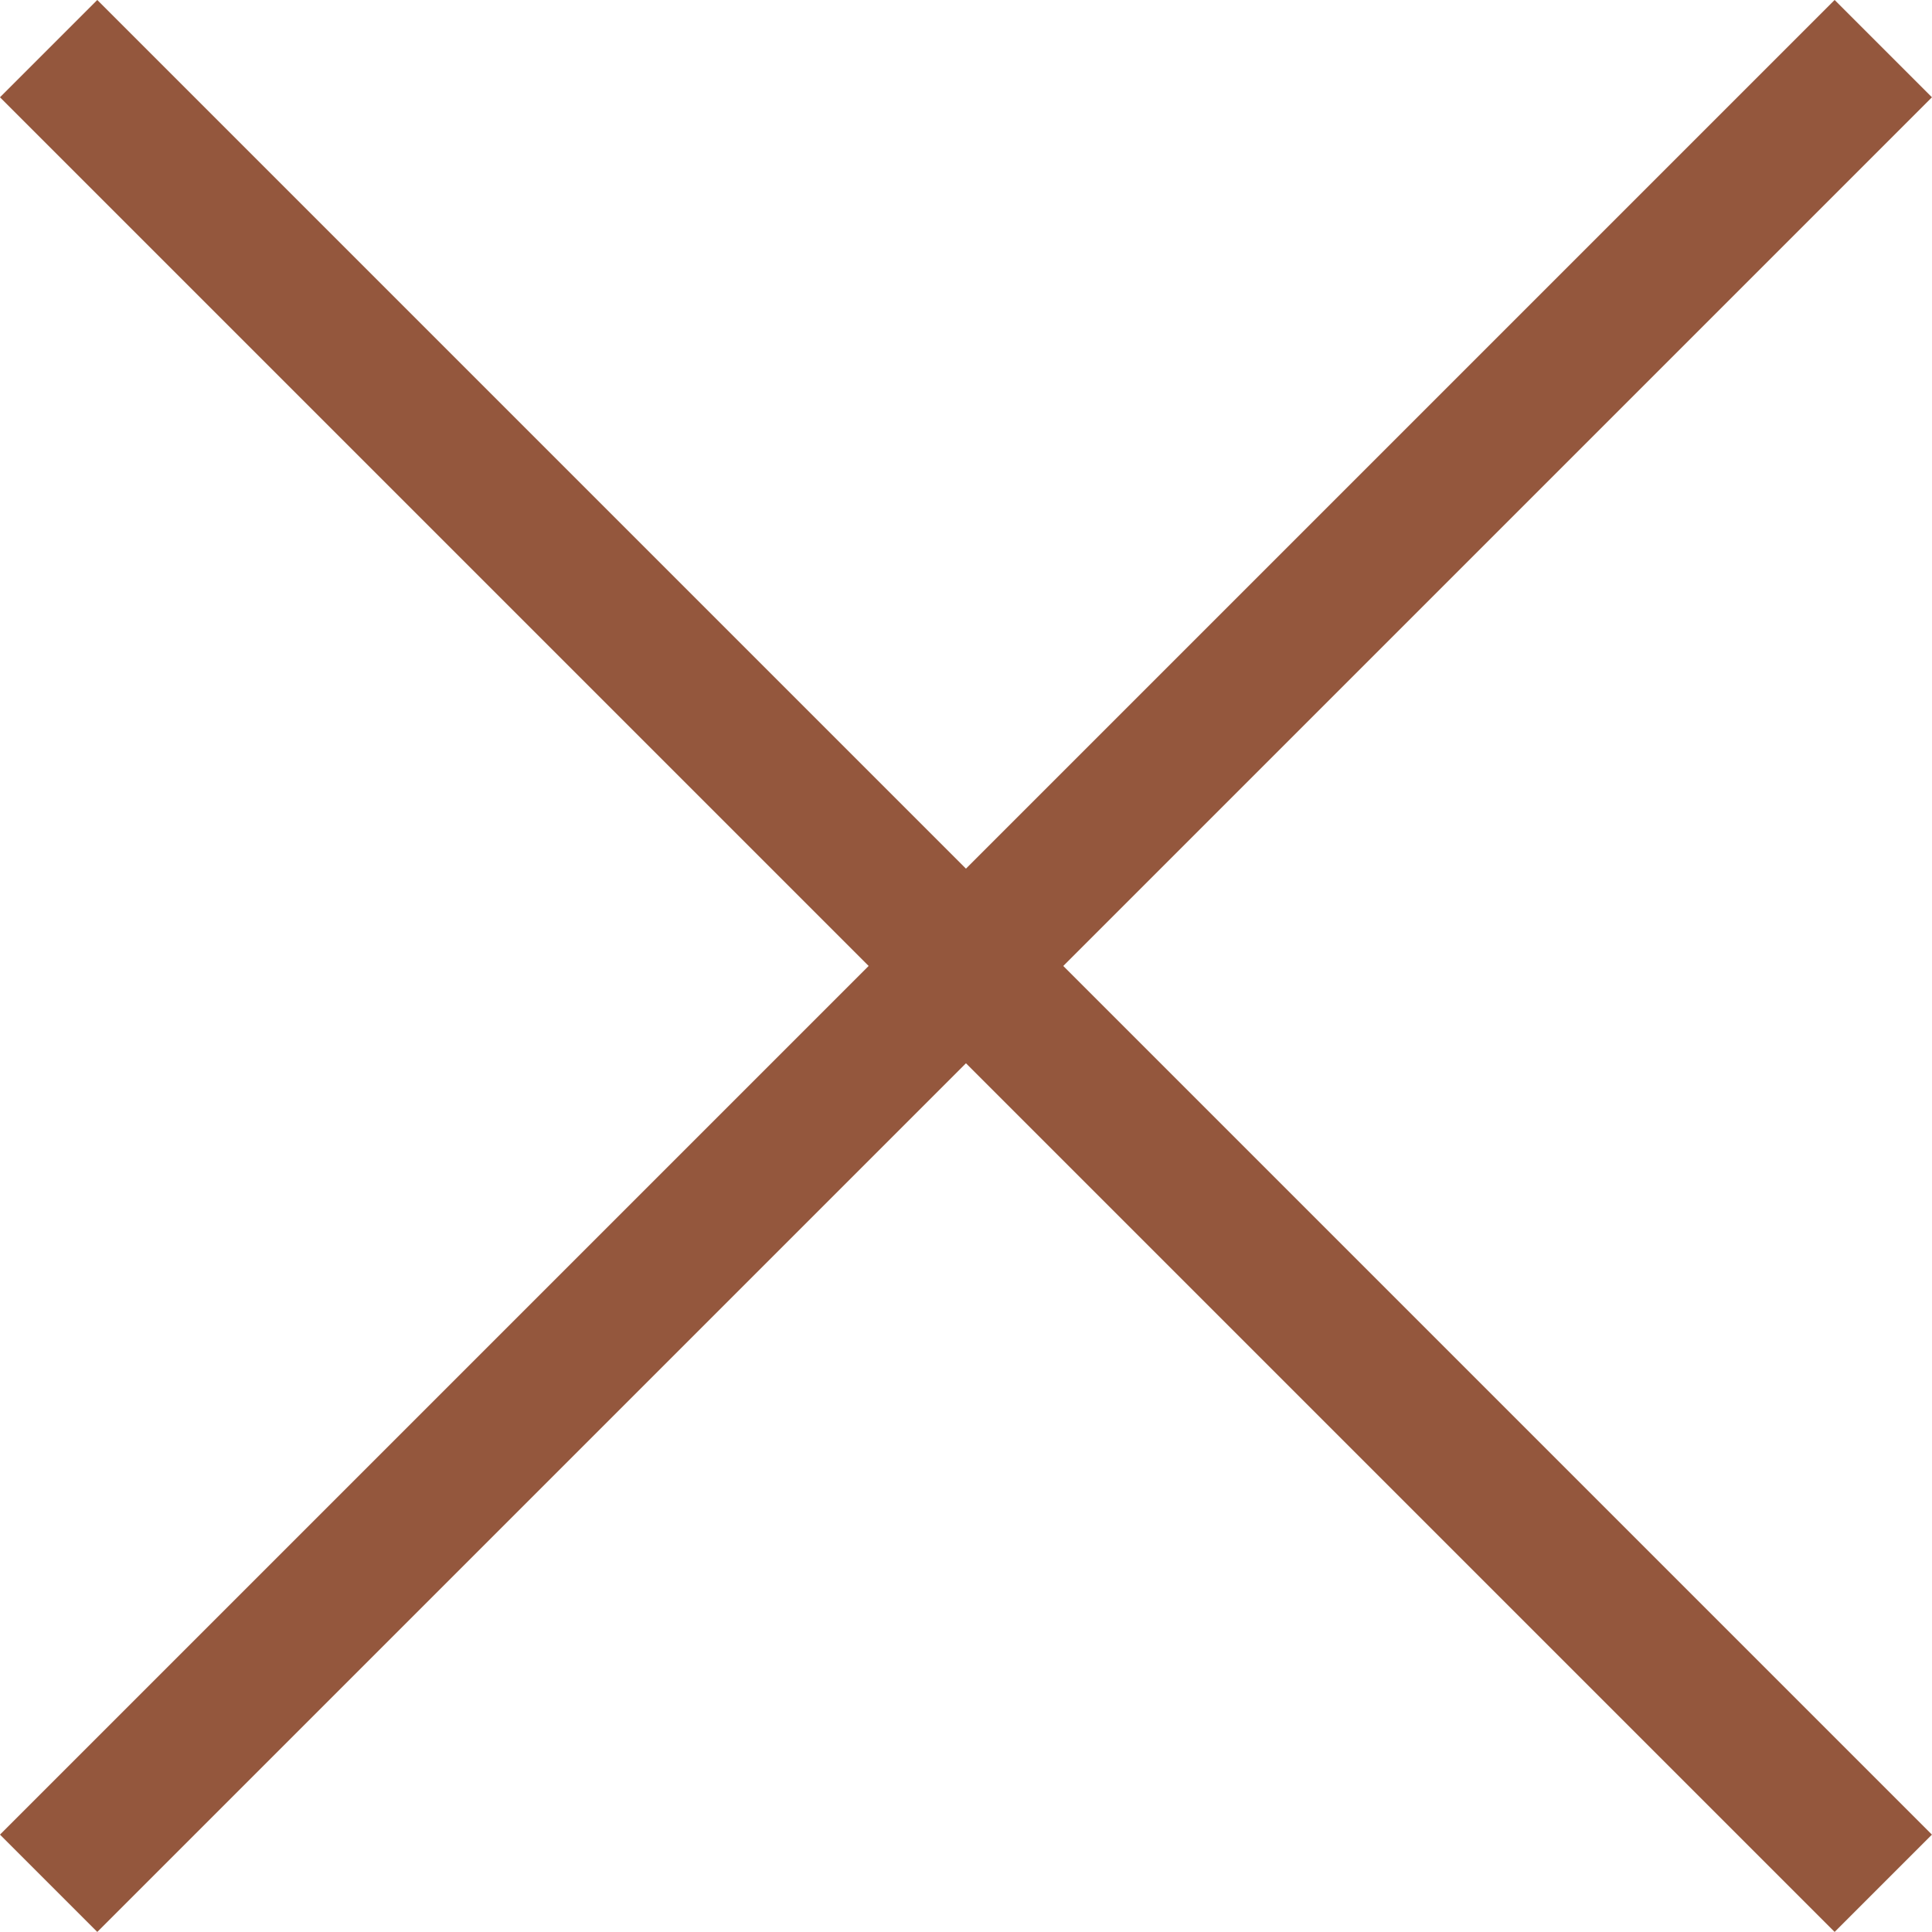
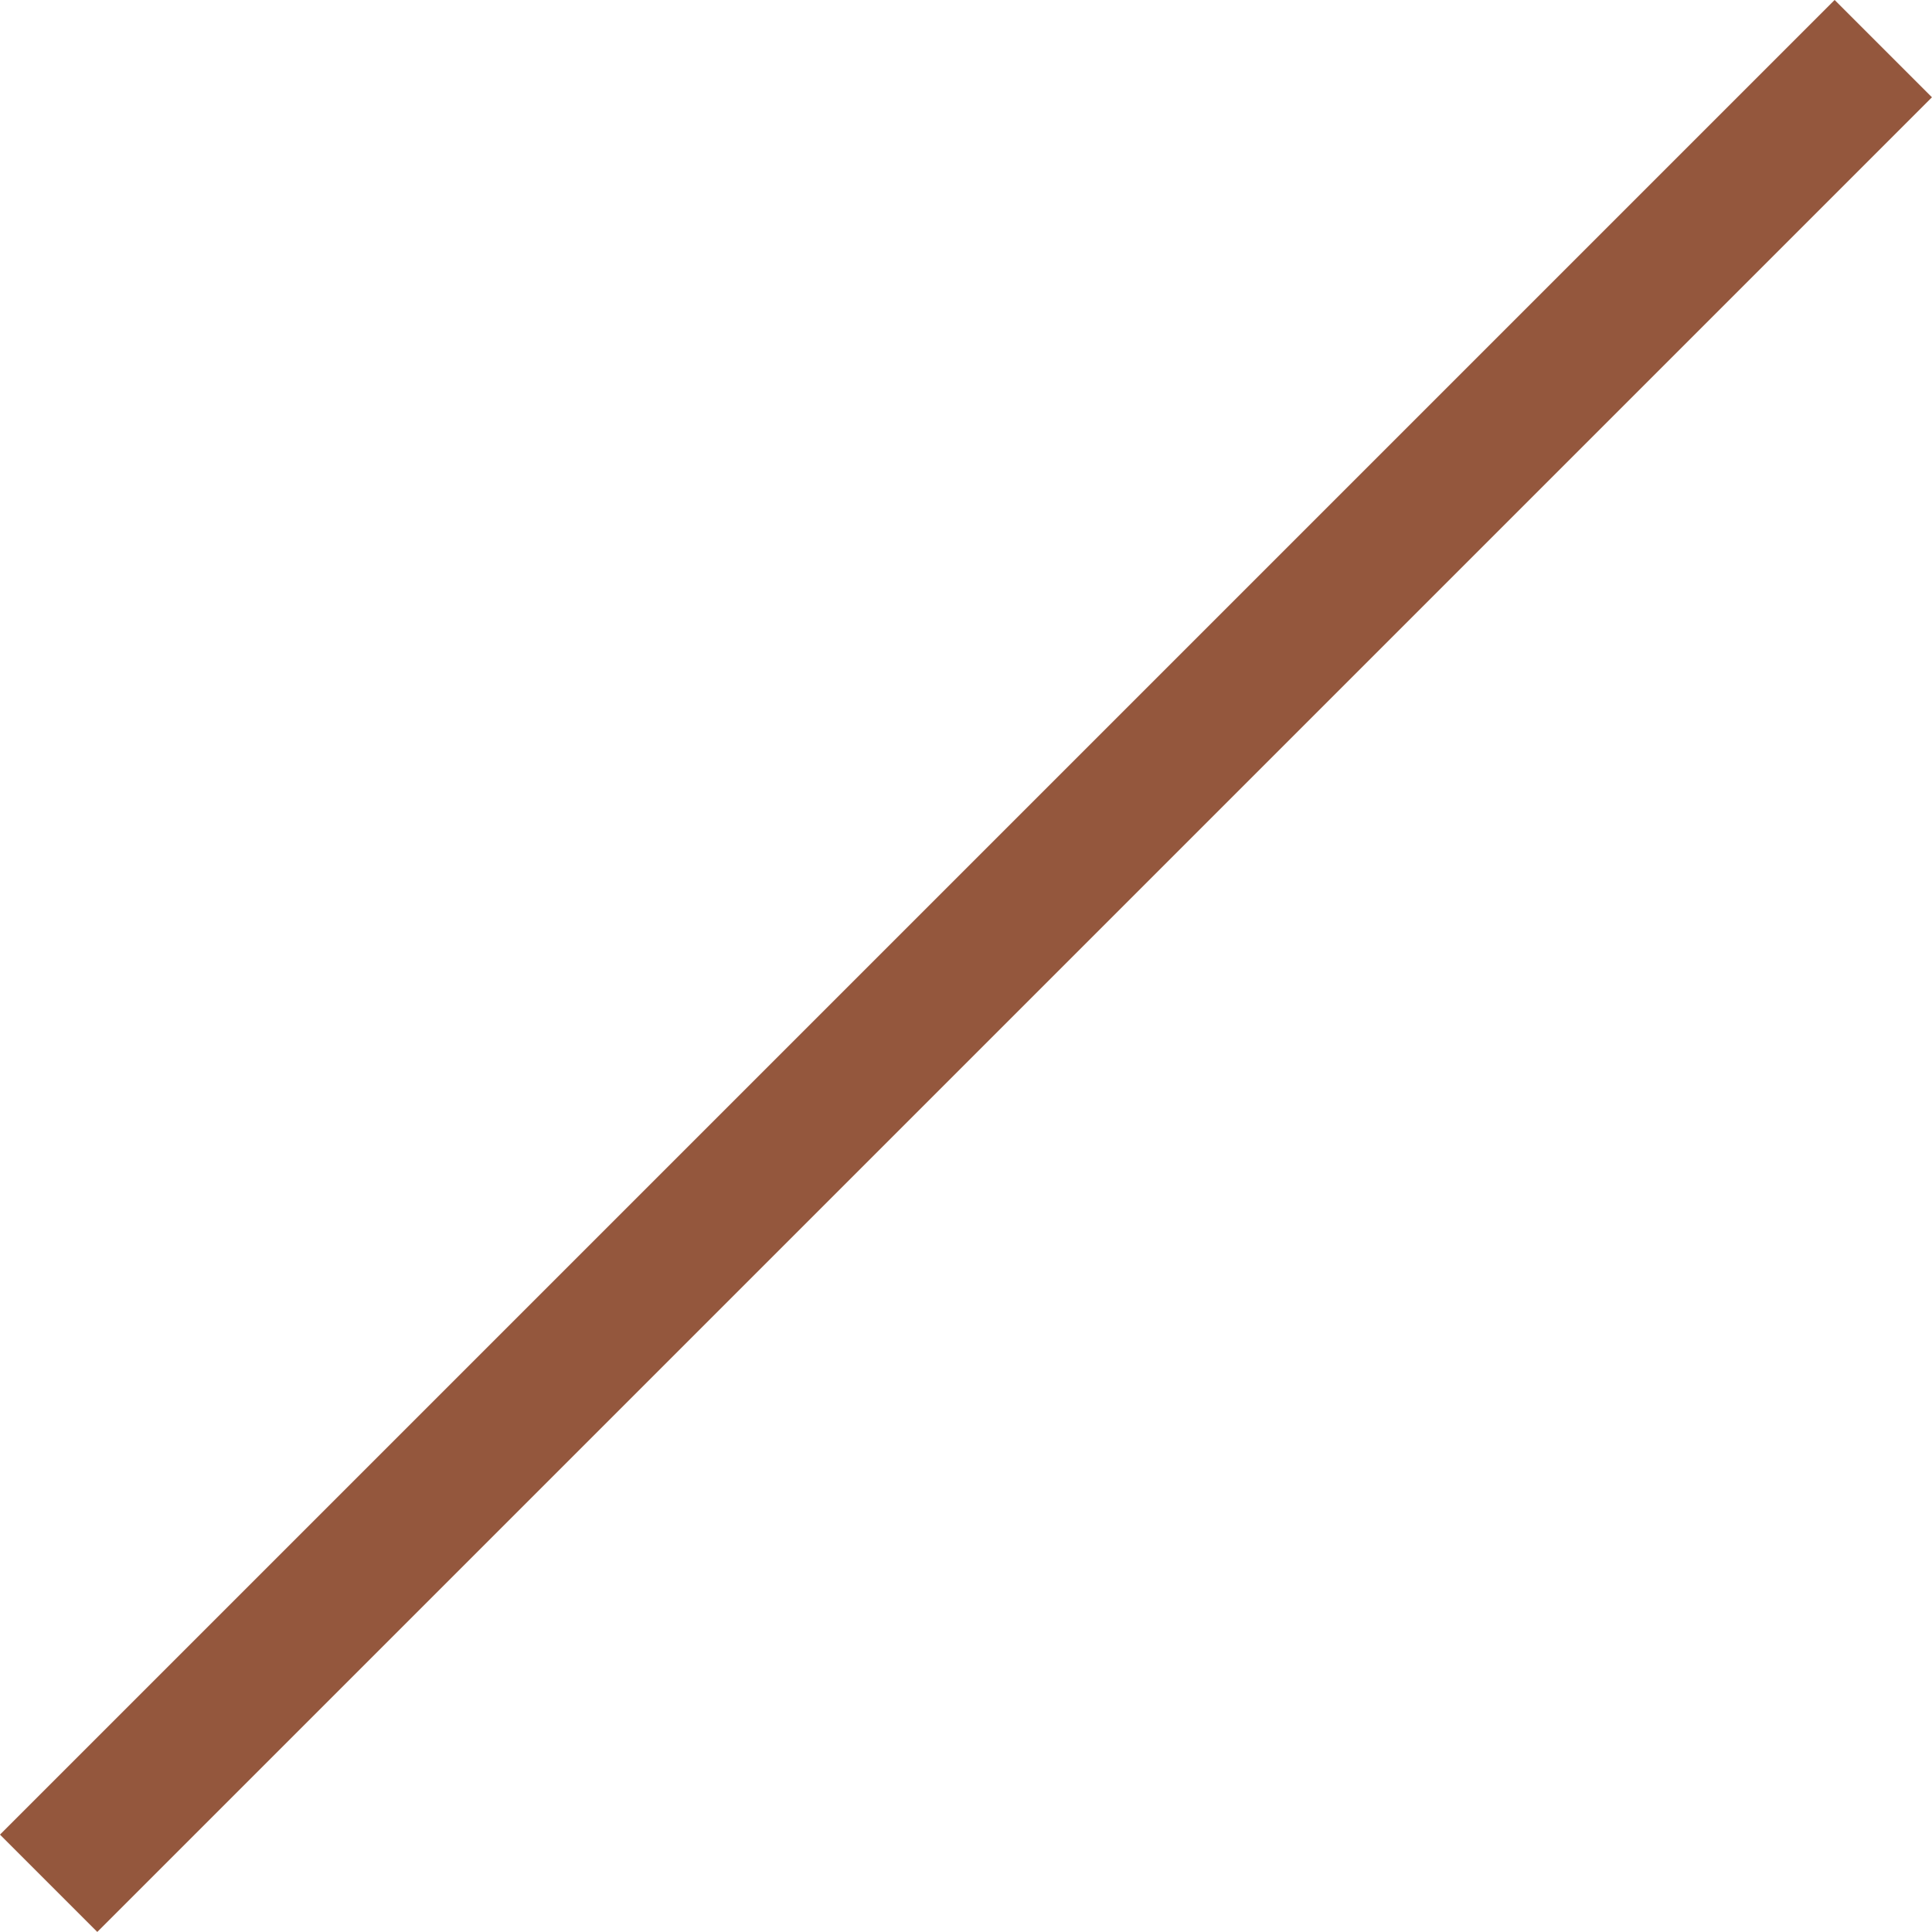
<svg xmlns="http://www.w3.org/2000/svg" width="21.058" height="21.058" viewBox="0 0 21.058 21.058">
  <g id="Icon_Cross" data-name="Icon/Cross" transform="translate(0.529 0.528)">
    <rect id="Rectangle_574" data-name="Rectangle 574" width="20" height="20" fill="none" />
    <g id="Groupe_113" data-name="Groupe 113" transform="translate(0.001 0.002)">
-       <line id="Ligne_20" data-name="Ligne 20" y2="28.28" transform="translate(0 0) rotate(-45)" fill="none" stroke="#94573d" stroke-width="1.5" />
      <line id="Ligne_21" data-name="Ligne 21" y2="28.28" transform="translate(19.997 0) rotate(45)" fill="none" stroke="#94573d" stroke-width="1.5" />
    </g>
  </g>
</svg>